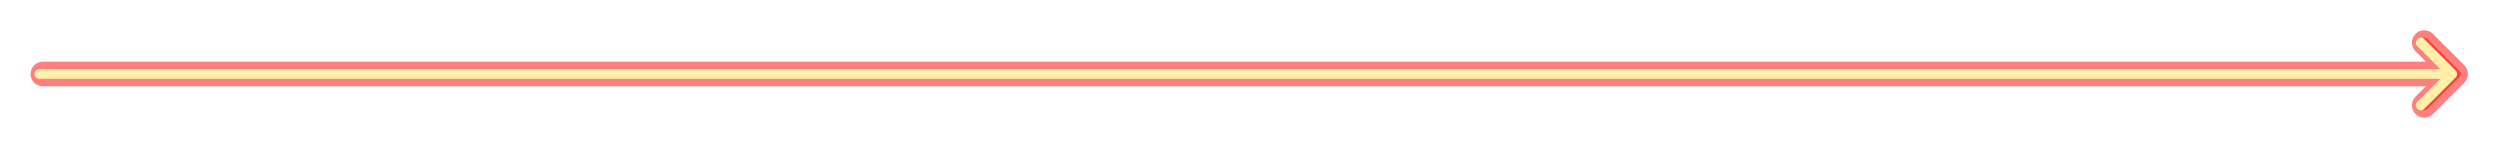
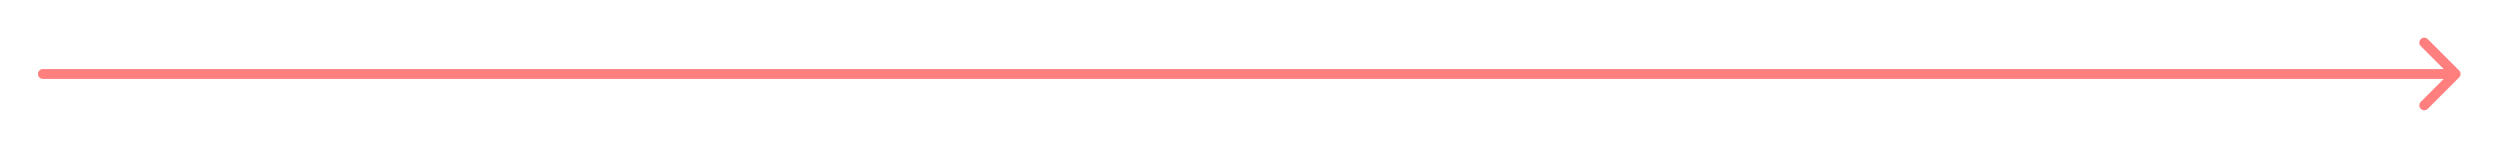
<svg xmlns="http://www.w3.org/2000/svg" width="507" height="30" viewBox="0 0 507 30" fill="none">
  <g filter="url(#filter0_f_988_578)">
    <path fill-rule="evenodd" clip-rule="evenodd" d="M492.344 7.93L498.708 14.294C499.098 14.684 499.098 15.317 498.708 15.708L492.344 22.072C491.953 22.462 491.32 22.462 490.929 22.072C490.539 21.681 490.539 21.048 490.929 20.658L495.586 16.001L8.7 16.001C8.148 16.001 7.7 15.553 7.7 15.001C7.7 14.448 8.148 14.001 8.7 14.001L495.586 14.001L490.929 9.344C490.539 8.953 490.539 8.32 490.929 7.93C491.32 7.539 491.953 7.539 492.344 7.93Z" fill="#FF0000" fill-opacity="0.5" />
-     <path fill-rule="evenodd" clip-rule="evenodd" d="M492.344 7.93L498.708 14.294C499.098 14.684 499.098 15.317 498.708 15.708L492.344 22.072C491.953 22.462 491.32 22.462 490.929 22.072C490.539 21.681 490.539 21.048 490.929 20.658L495.586 16.001L8.7 16.001C8.148 16.001 7.7 15.553 7.7 15.001C7.7 14.448 8.148 14.001 8.7 14.001L495.586 14.001L490.929 9.344C490.539 8.953 490.539 8.32 490.929 7.93C491.32 7.539 491.953 7.539 492.344 7.93Z" stroke="#FF0000" stroke-opacity="0.5" stroke-width="3" stroke-linecap="round" stroke-linejoin="round" />
  </g>
-   <path d="M8 14C7.448 14 7 14.448 7 15C7 15.552 7.448 16 8 16L8 14ZM498.007 15.707C498.398 15.317 498.398 14.684 498.007 14.293L491.643 7.929C491.253 7.538 490.62 7.538 490.229 7.929C489.839 8.319 489.839 8.953 490.229 9.343L495.886 15L490.229 20.657C489.839 21.047 489.839 21.681 490.229 22.071C490.62 22.462 491.253 22.462 491.643 22.071L498.007 15.707ZM8 16L497.3 16L497.3 14L8 14L8 16Z" fill="#FFEFA9" />
  <defs>
    <filter id="filter0_f_988_578" x="0.2" y="0.137" width="506.3" height="29.729" filterUnits="userSpaceOnUse" color-interpolation-filters="sRGB">
      <feFlood flood-opacity="0" result="BackgroundImageFix" />
      <feBlend mode="normal" in="SourceGraphic" in2="BackgroundImageFix" result="shape" />
      <feGaussianBlur stdDeviation="3" result="effect1_foregroundBlur_988_578" />
    </filter>
  </defs>
</svg>